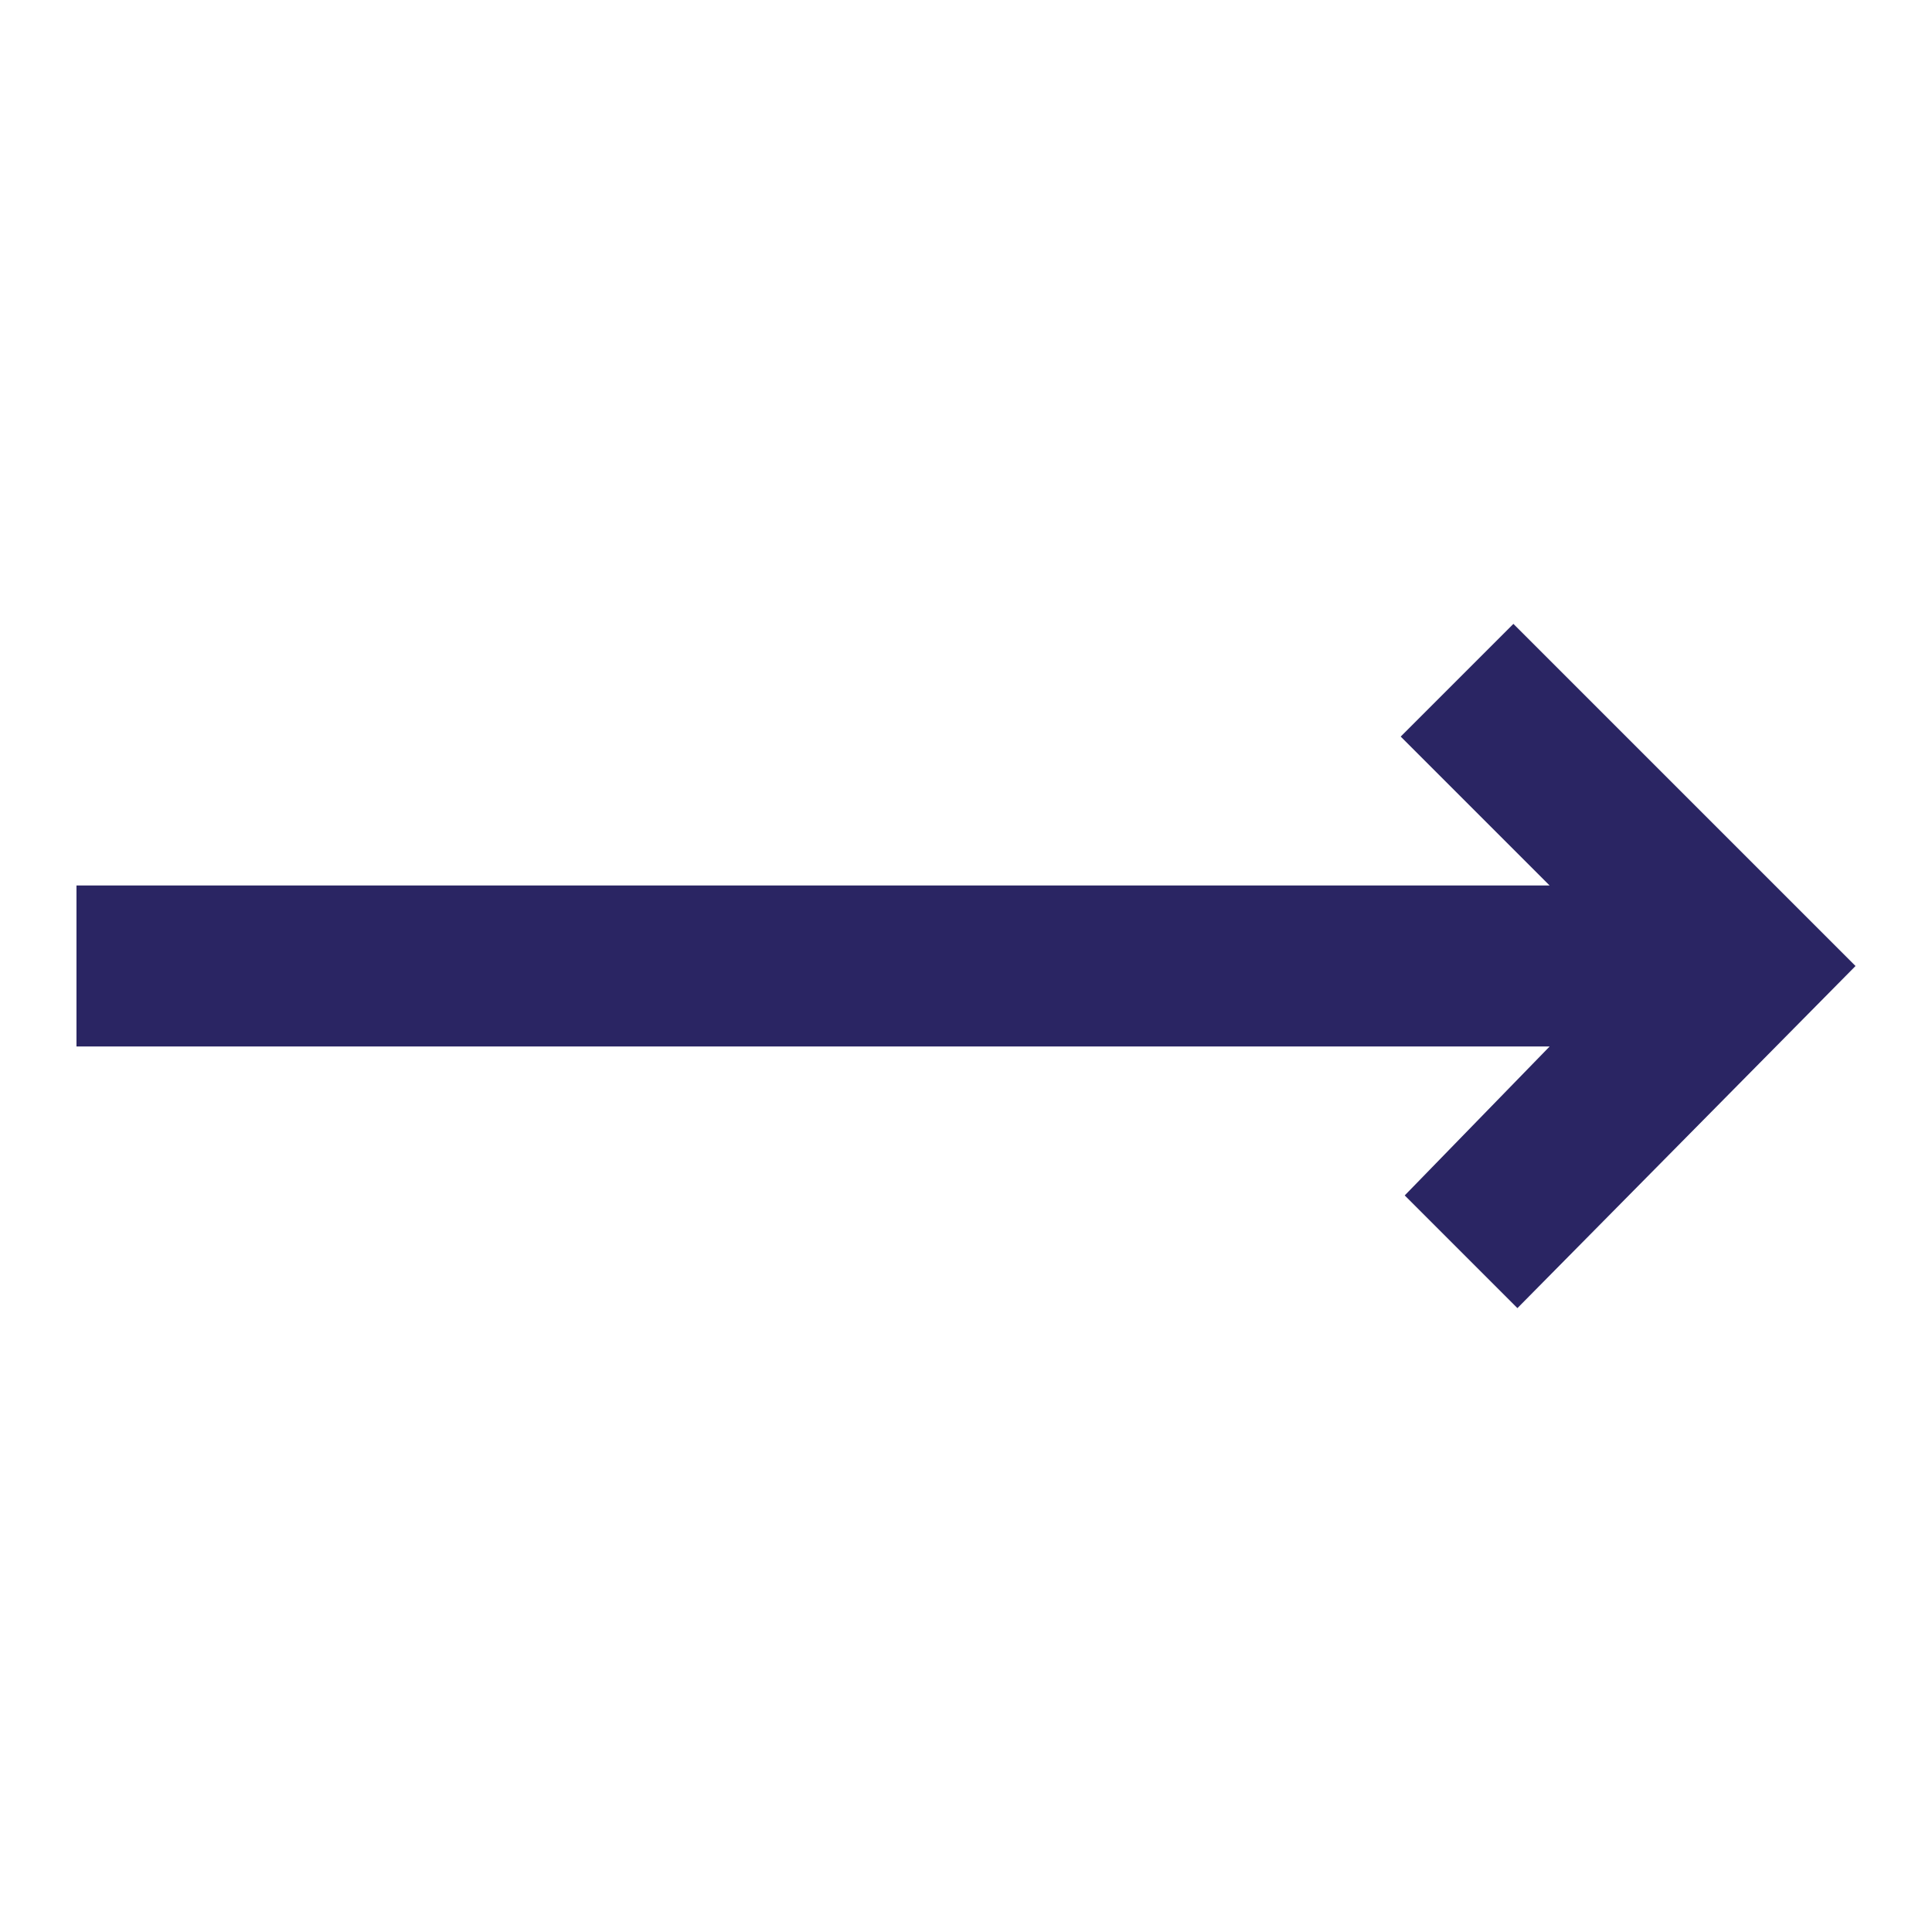
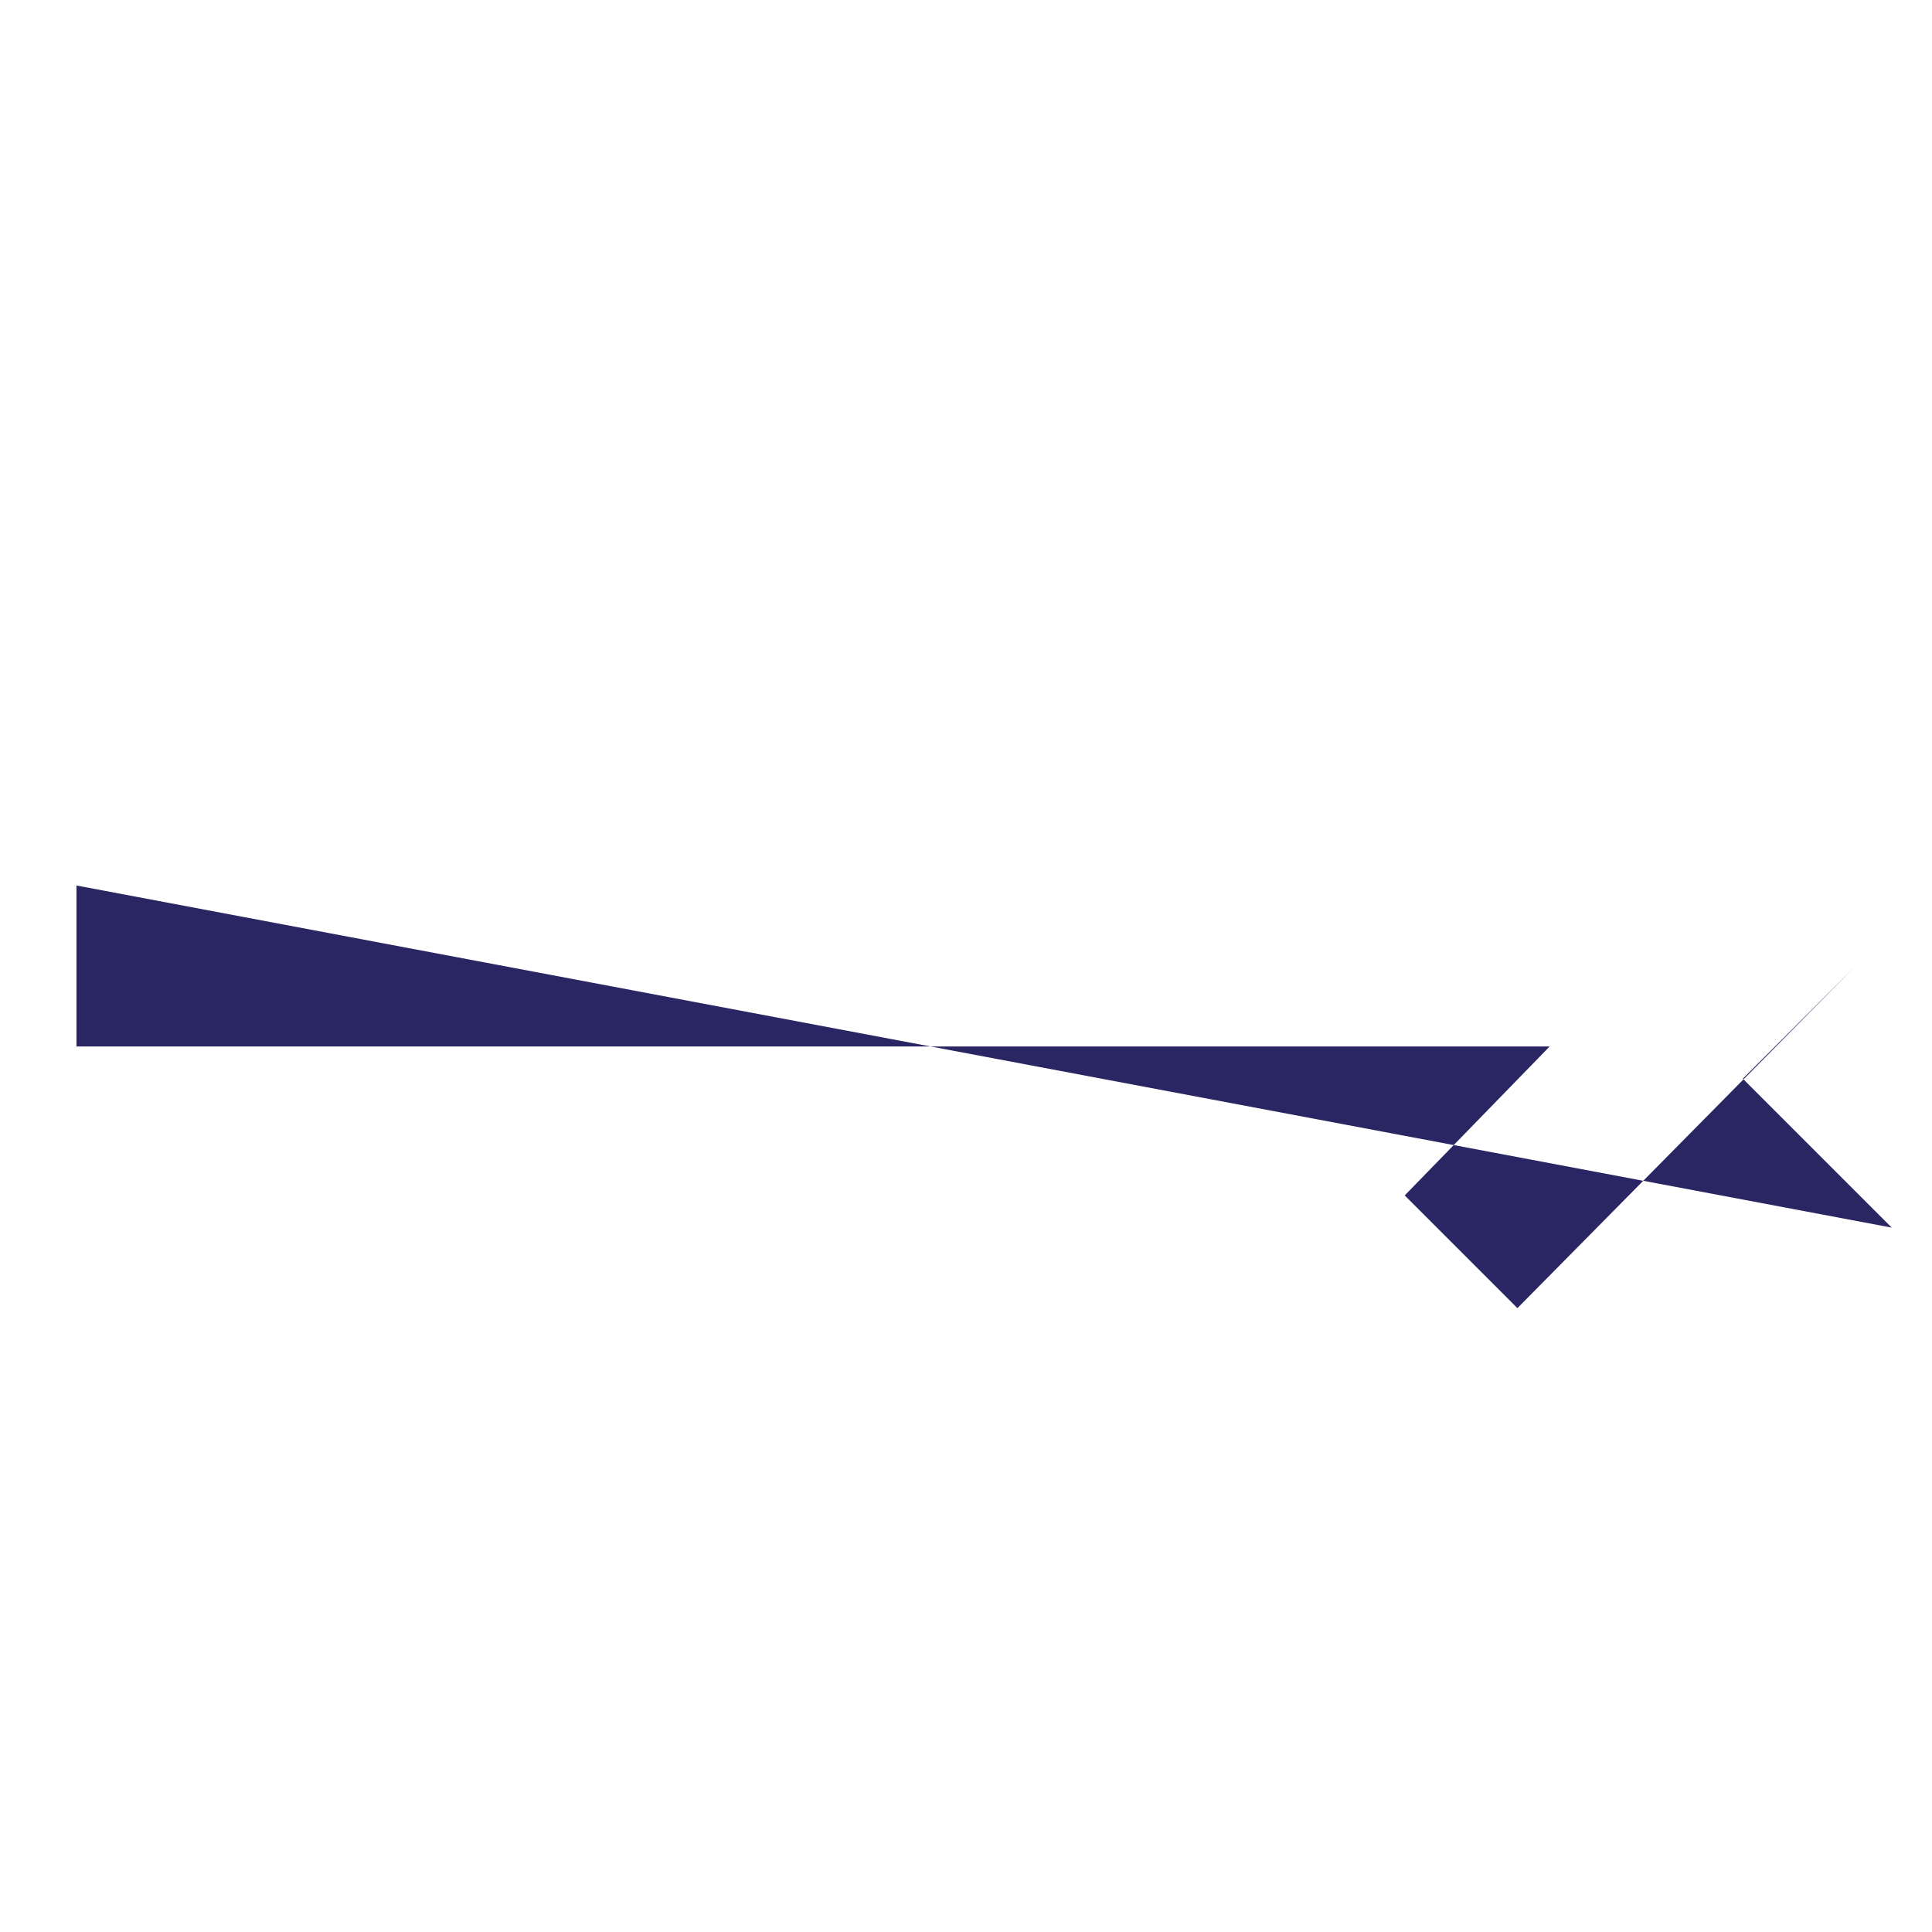
<svg xmlns="http://www.w3.org/2000/svg" version="1.1" id="Layer_1" x="0px" y="0px" viewBox="0 0 48 48" style="enable-background:new 0 0 48 48;" xml:space="preserve">
-   <path fill="#2A2563" d="M46.1,24l-8.5-8.5l-2.8,2.8l3.7,3.7L1.9,22l0,4l36.6,0l-3.6,3.7l2.8,2.8L46.1,24z" />
+   <path fill="#2A2563" d="M46.1,24l-2.8,2.8l3.7,3.7L1.9,22l0,4l36.6,0l-3.6,3.7l2.8,2.8L46.1,24z" />
</svg>